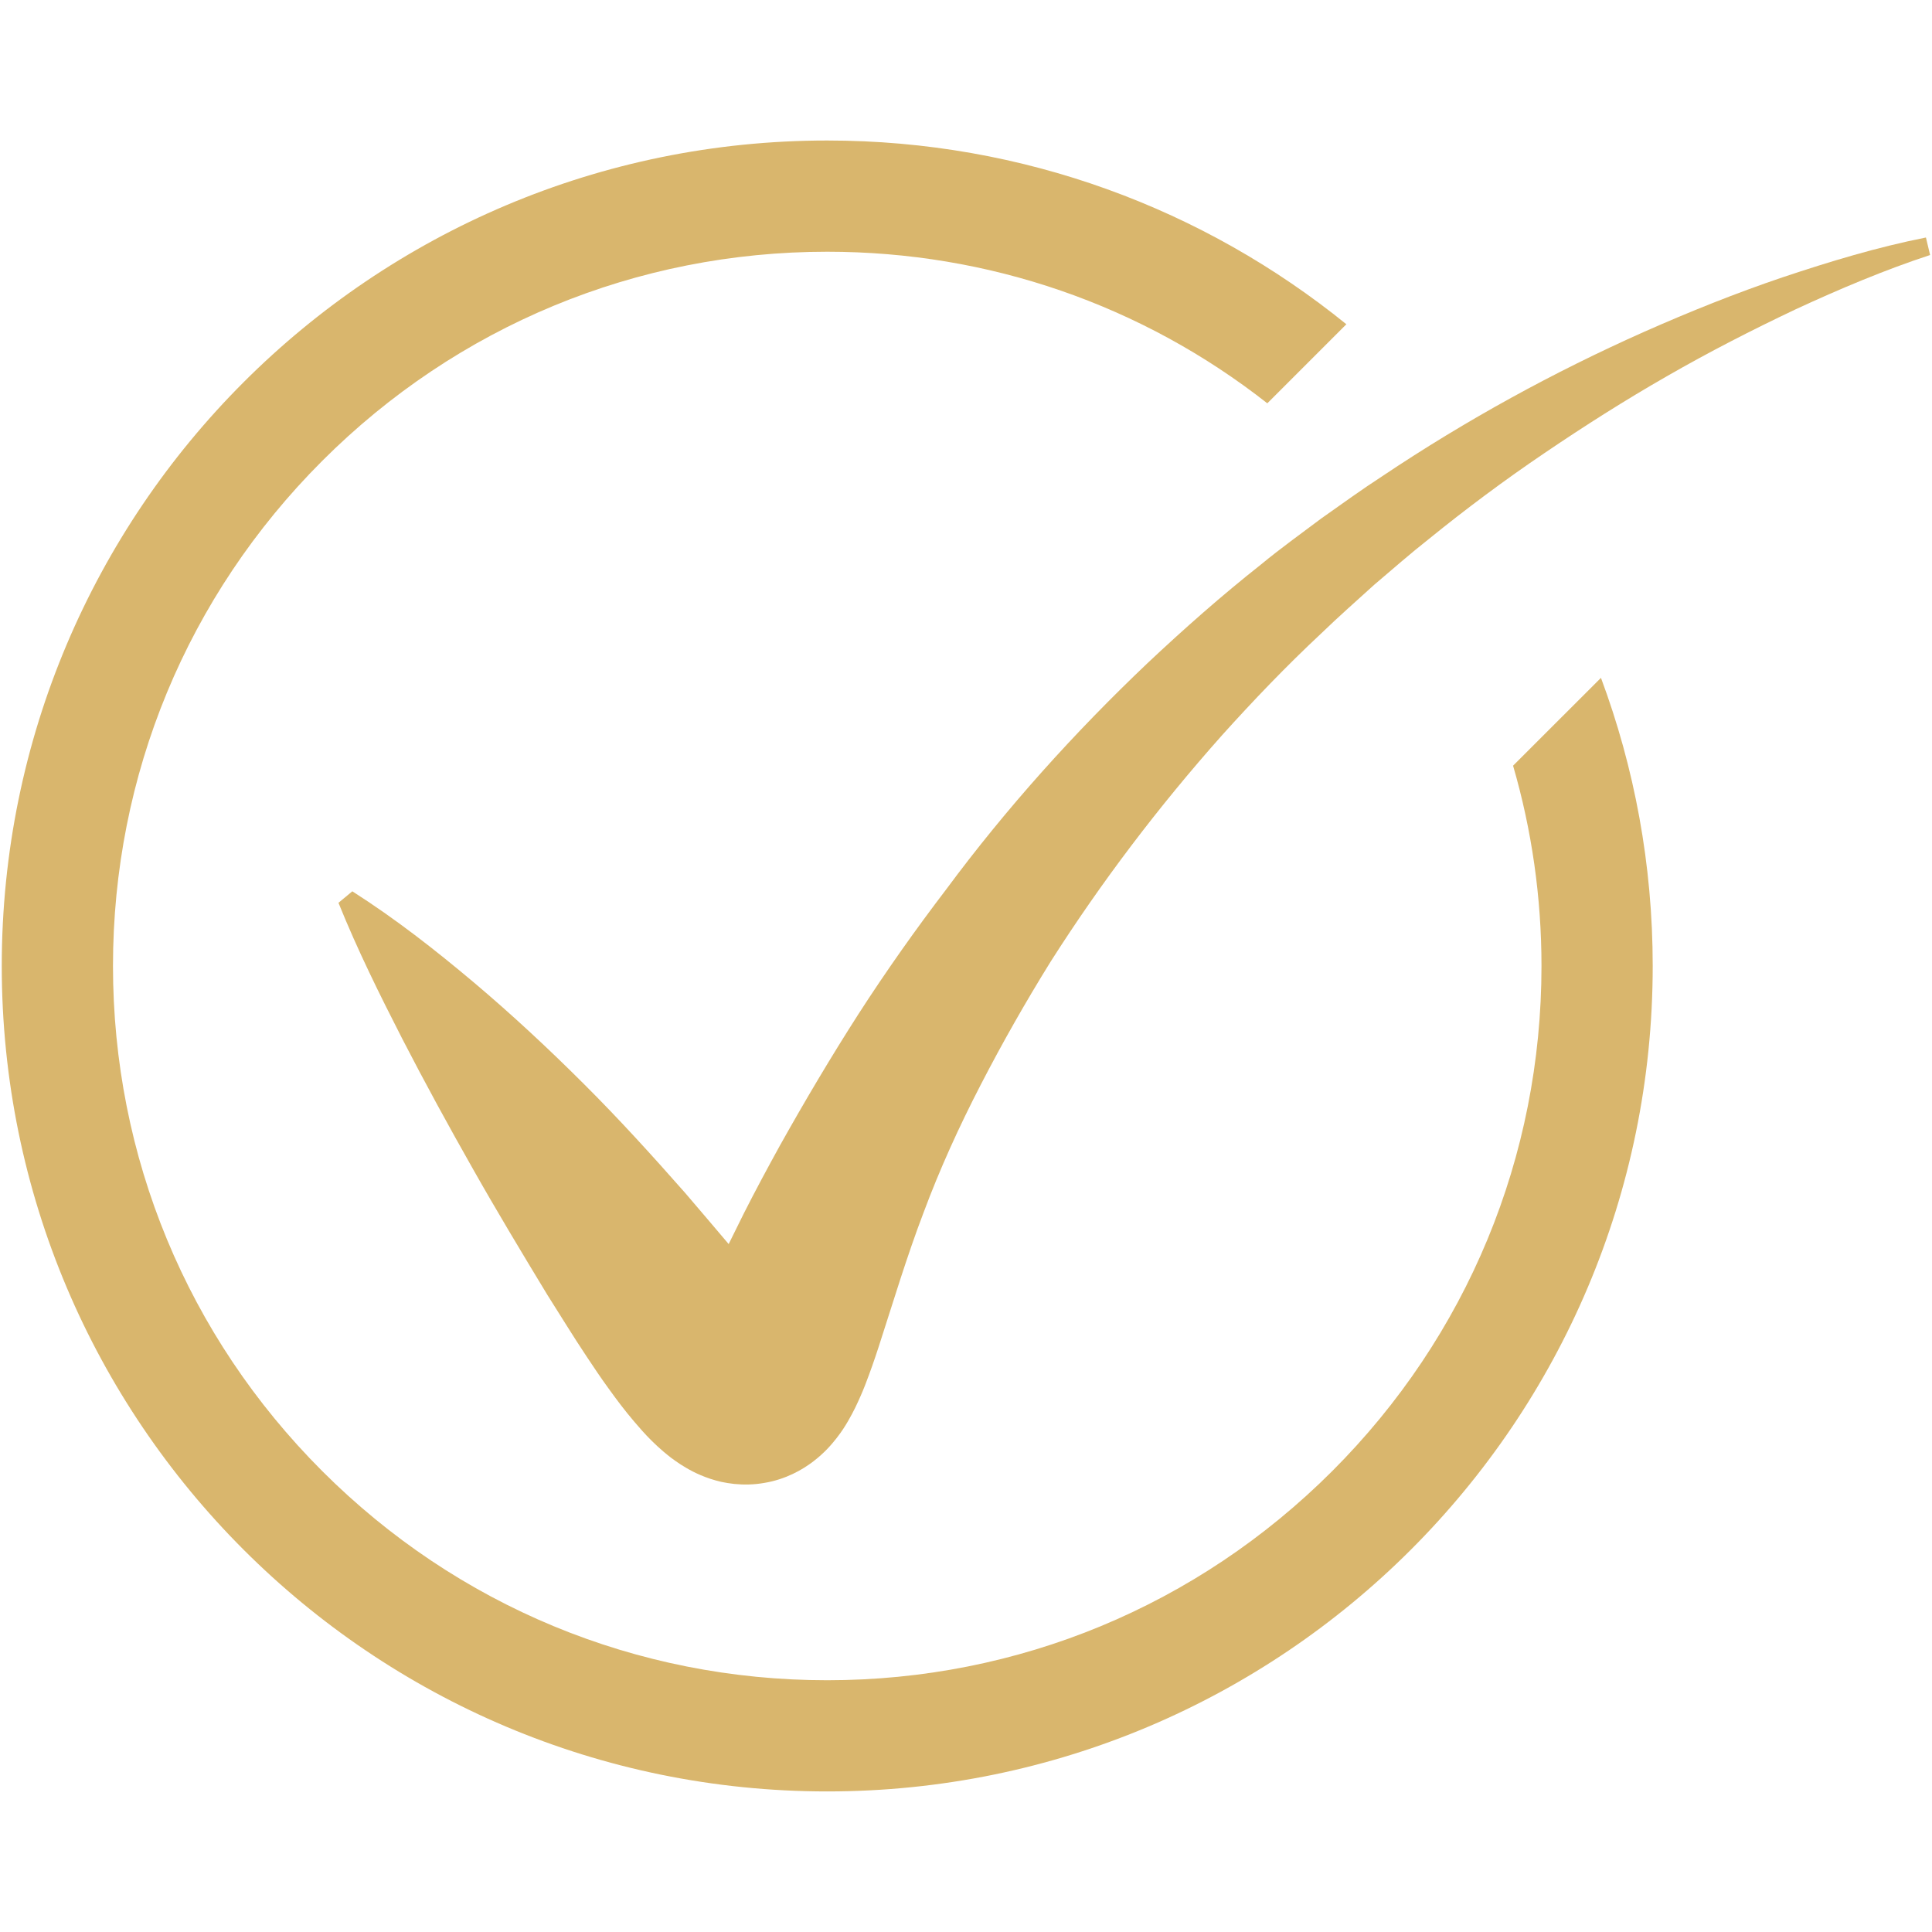
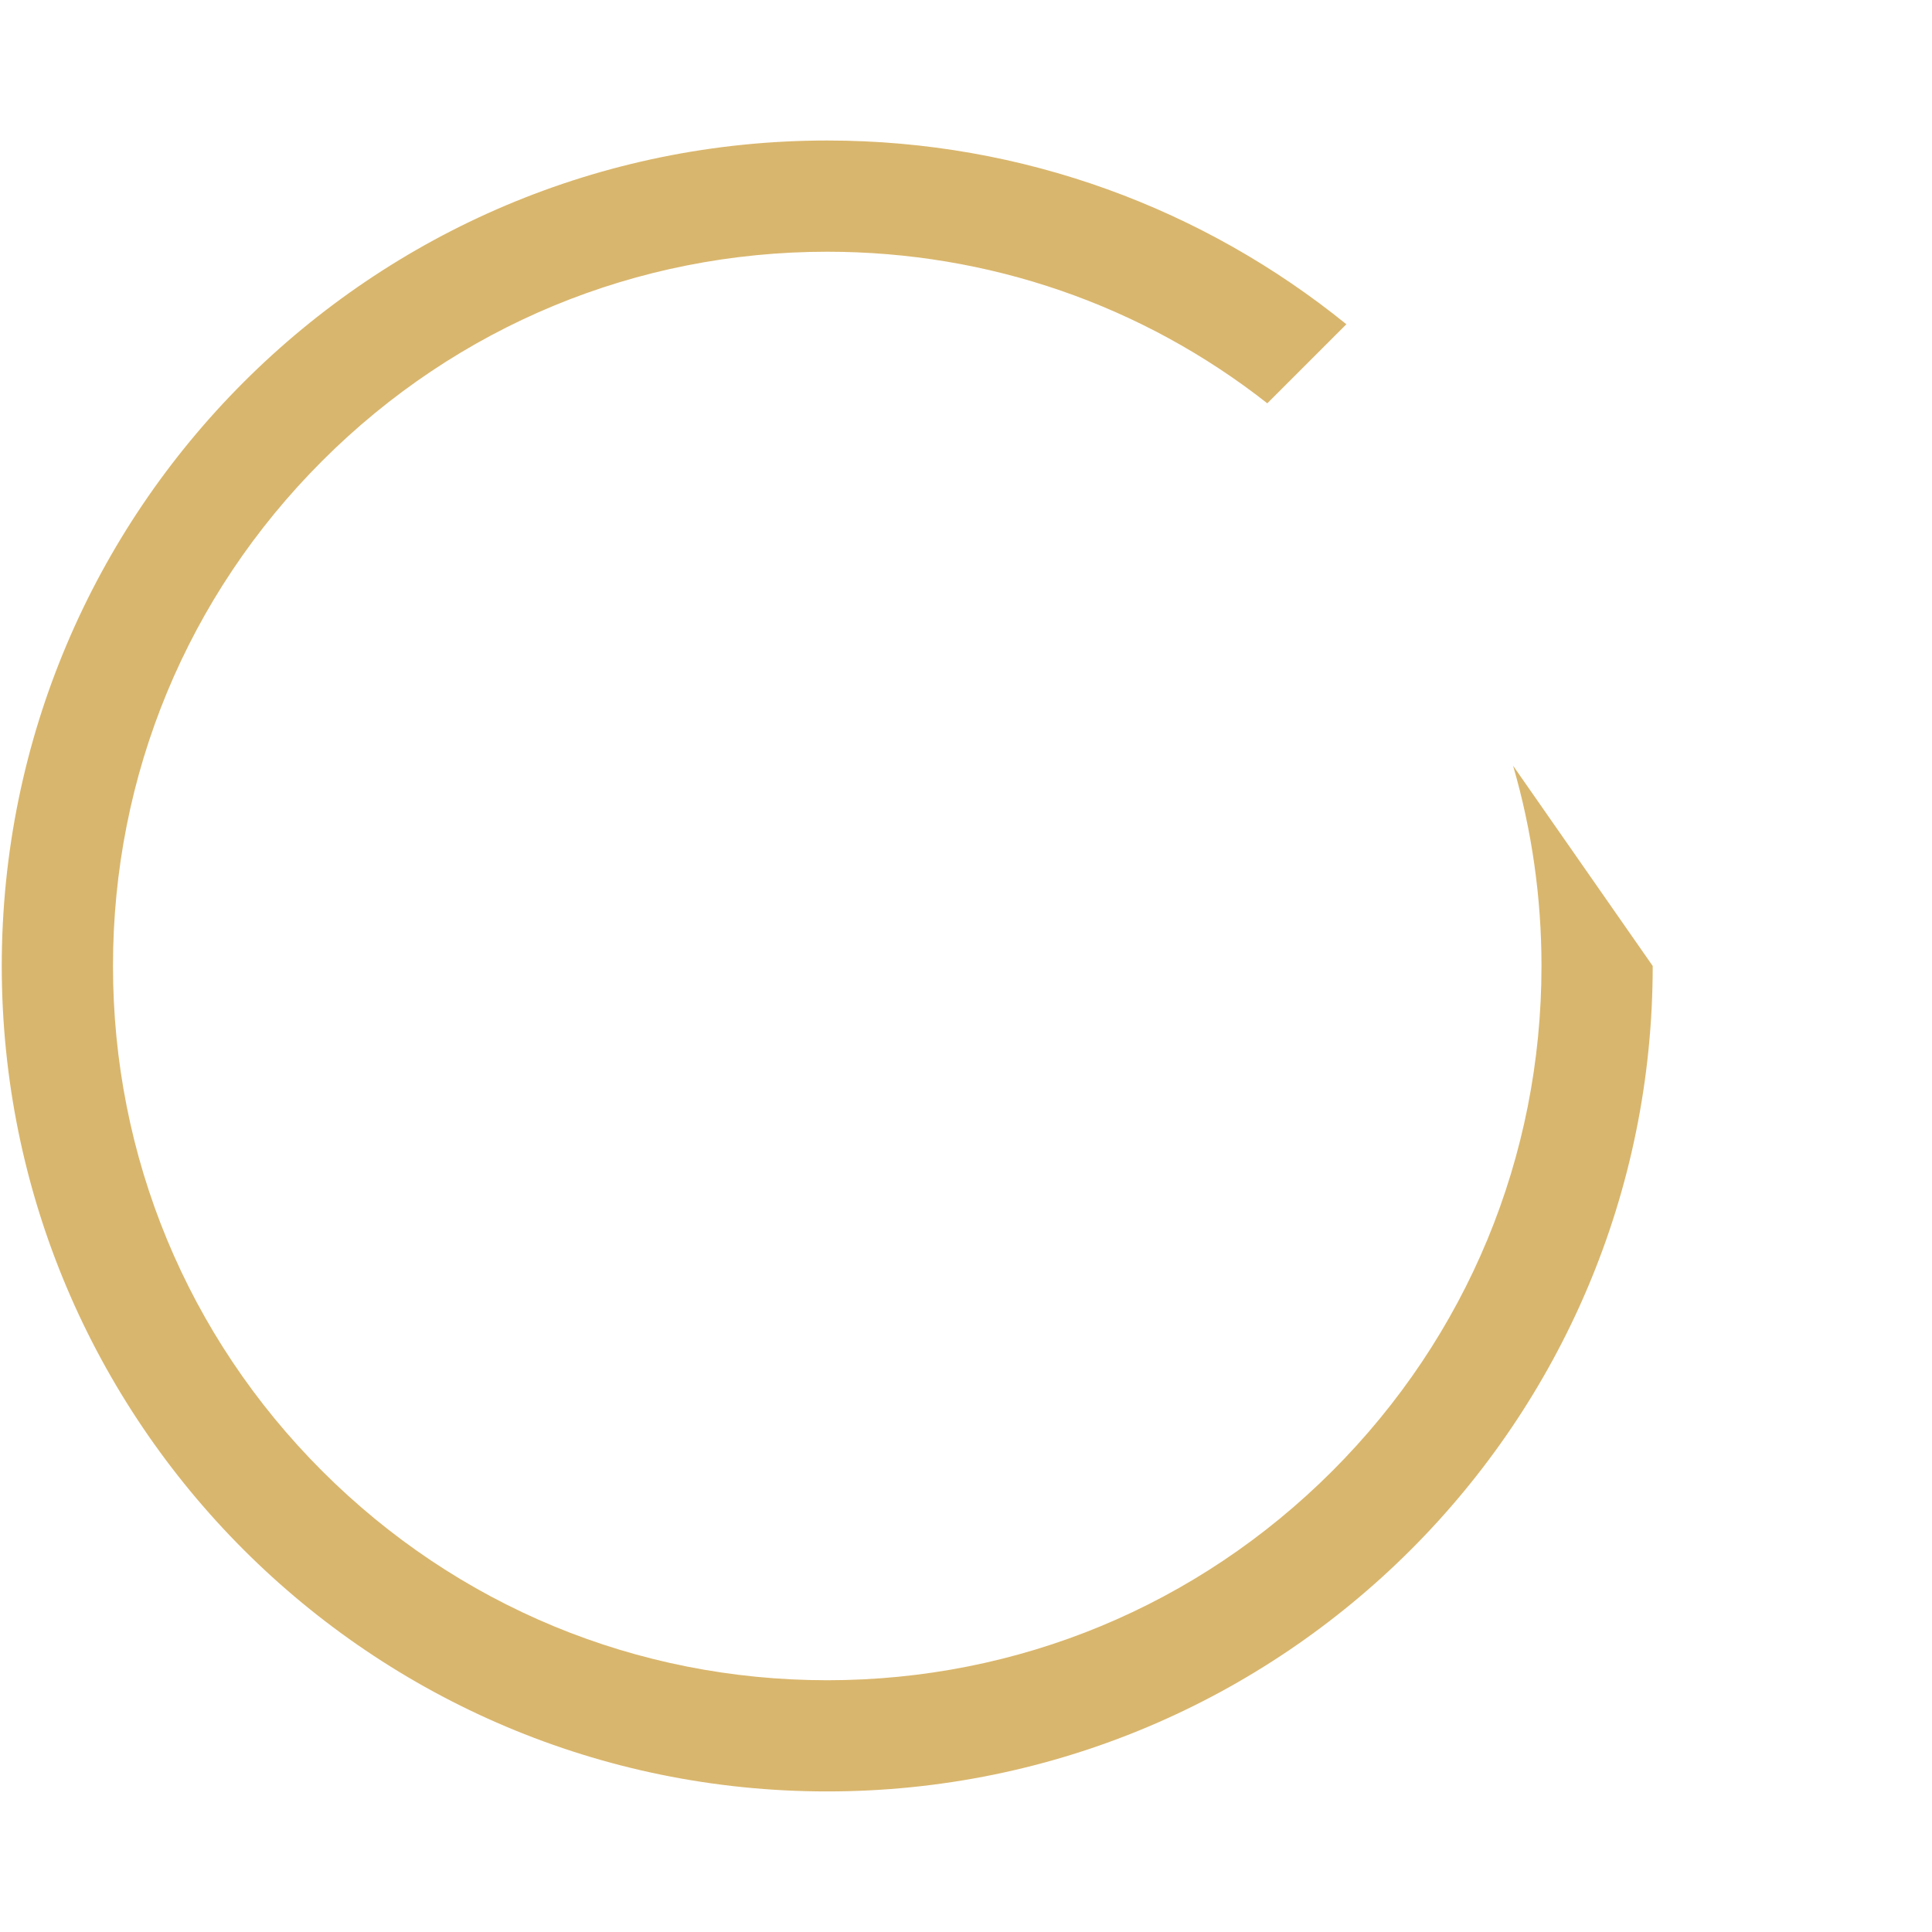
<svg xmlns="http://www.w3.org/2000/svg" width="300" zoomAndPan="magnify" viewBox="0 0 224.88 225" height="300" preserveAspectRatio="xMidYMid meet">
  <defs>
    <clipPath id="ae8b5fe7a2">
      <path d="M 0.145 16.363 L 192.484 16.363 L 192.484 208.629 L 0.145 208.629 Z M 0.145 16.363 " clip-rule="nonzero" />
    </clipPath>
    <clipPath id="3c1c320673">
      <path d="M 39.004 27.371 L 224.723 27.371 L 224.723 173 L 39.004 173 Z M 39.004 27.371 " clip-rule="nonzero" />
    </clipPath>
  </defs>
  <g clip-path="url(#ae8b5fe7a2)">
-     <path fill="#d9b66d" d="M 176.152 89.172 C 178.328 96.652 179.461 104.488 179.461 112.496 C 179.461 134.715 170.805 155.605 155.098 171.316 C 139.387 187.023 118.496 195.68 96.281 195.68 C 74.062 195.68 53.172 187.023 37.461 171.316 C 21.75 155.605 13.098 134.715 13.098 112.496 C 13.098 90.277 21.75 69.391 37.461 53.68 C 53.172 37.969 74.062 29.316 96.281 29.316 C 115.098 29.316 132.961 35.527 147.531 46.969 L 156.738 37.762 C 140.223 24.383 119.188 16.363 96.281 16.363 C 43.188 16.363 0.145 59.402 0.145 112.496 C 0.145 165.59 43.188 208.629 96.281 208.629 C 149.371 208.629 192.414 165.59 192.414 112.496 C 192.414 100.695 190.281 89.387 186.387 78.941 L 176.152 89.172 " fill-opacity="1" fill-rule="nonzero" />
+     <path fill="#d9b66d" d="M 176.152 89.172 C 178.328 96.652 179.461 104.488 179.461 112.496 C 179.461 134.715 170.805 155.605 155.098 171.316 C 139.387 187.023 118.496 195.68 96.281 195.68 C 74.062 195.68 53.172 187.023 37.461 171.316 C 21.75 155.605 13.098 134.715 13.098 112.496 C 13.098 90.277 21.75 69.391 37.461 53.68 C 53.172 37.969 74.062 29.316 96.281 29.316 C 115.098 29.316 132.961 35.527 147.531 46.969 L 156.738 37.762 C 140.223 24.383 119.188 16.363 96.281 16.363 C 43.188 16.363 0.145 59.402 0.145 112.496 C 0.145 165.59 43.188 208.629 96.281 208.629 C 149.371 208.629 192.414 165.59 192.414 112.496 L 176.152 89.172 " fill-opacity="1" fill-rule="nonzero" />
  </g>
  <g clip-path="url(#3c1c320673)">
-     <path fill="#d9b66d" d="M 224.234 27.66 C 218.52 28.793 213.035 30.461 207.559 32.289 C 202.098 34.137 196.734 36.289 191.449 38.629 C 180.883 43.328 170.672 48.93 160.992 55.41 C 158.547 56.992 156.191 58.707 153.805 60.387 C 151.473 62.141 149.094 63.844 146.84 65.703 C 142.25 69.328 137.855 73.207 133.582 77.227 C 125.078 85.305 117.152 94.098 110.133 103.578 C 106.566 108.254 103.152 113.078 99.938 118.062 C 96.734 123.055 93.691 128.188 90.766 133.414 C 89.324 136.031 87.902 138.672 86.559 141.328 C 85.965 142.516 85.379 143.707 84.801 144.883 C 83.156 142.918 81.438 140.941 79.738 138.934 C 75.941 134.625 72.051 130.332 67.938 126.238 C 63.832 122.137 59.57 118.168 55.105 114.398 C 50.633 110.637 46.02 107.02 40.969 103.801 L 39.359 105.141 C 41.594 110.68 44.184 115.883 46.812 121.023 C 49.453 126.148 52.199 131.16 55.004 136.109 C 57.805 141.066 60.719 145.906 63.668 150.77 C 65.195 153.168 66.676 155.613 68.297 158.039 C 69.109 159.258 69.926 160.488 70.832 161.727 C 71.73 162.973 72.668 164.238 73.832 165.598 C 74.414 166.281 75.035 167 75.832 167.789 C 76.238 168.188 76.664 168.594 77.207 169.055 C 77.449 169.266 77.785 169.527 78.074 169.758 C 78.434 170.02 78.746 170.254 79.188 170.539 C 80.027 171.07 81.055 171.68 82.641 172.215 C 83.07 172.355 83.492 172.473 83.941 172.578 C 84.445 172.68 84.922 172.766 85.461 172.82 C 86.551 172.93 87.75 172.914 88.949 172.699 C 90.145 172.508 91.289 172.117 92.258 171.66 C 93.234 171.199 94.023 170.68 94.688 170.172 C 95.996 169.156 96.758 168.258 97.359 167.496 C 97.965 166.723 98.367 166.078 98.703 165.5 C 99.051 164.906 99.305 164.402 99.555 163.906 C 100.02 162.938 100.379 162.109 100.691 161.309 C 101.305 159.719 101.793 158.316 102.246 156.922 L 104.801 148.945 C 105.648 146.348 106.523 143.77 107.492 141.234 C 109.387 136.141 111.648 131.18 114.16 126.324 C 116.668 121.461 119.387 116.684 122.297 111.992 C 128.203 102.715 134.879 93.926 142.23 85.656 C 145.93 81.547 149.766 77.543 153.824 73.754 C 155.82 71.824 157.906 69.984 159.965 68.117 C 162.086 66.316 164.18 64.473 166.371 62.75 C 170.699 59.238 175.184 55.895 179.82 52.758 C 184.453 49.617 189.191 46.602 194.07 43.812 C 198.945 41.008 203.957 38.438 209.059 36.023 C 214.164 33.66 219.41 31.441 224.719 29.699 L 224.234 27.66 " fill-opacity="1" fill-rule="nonzero" />
-   </g>
+     </g>
</svg>